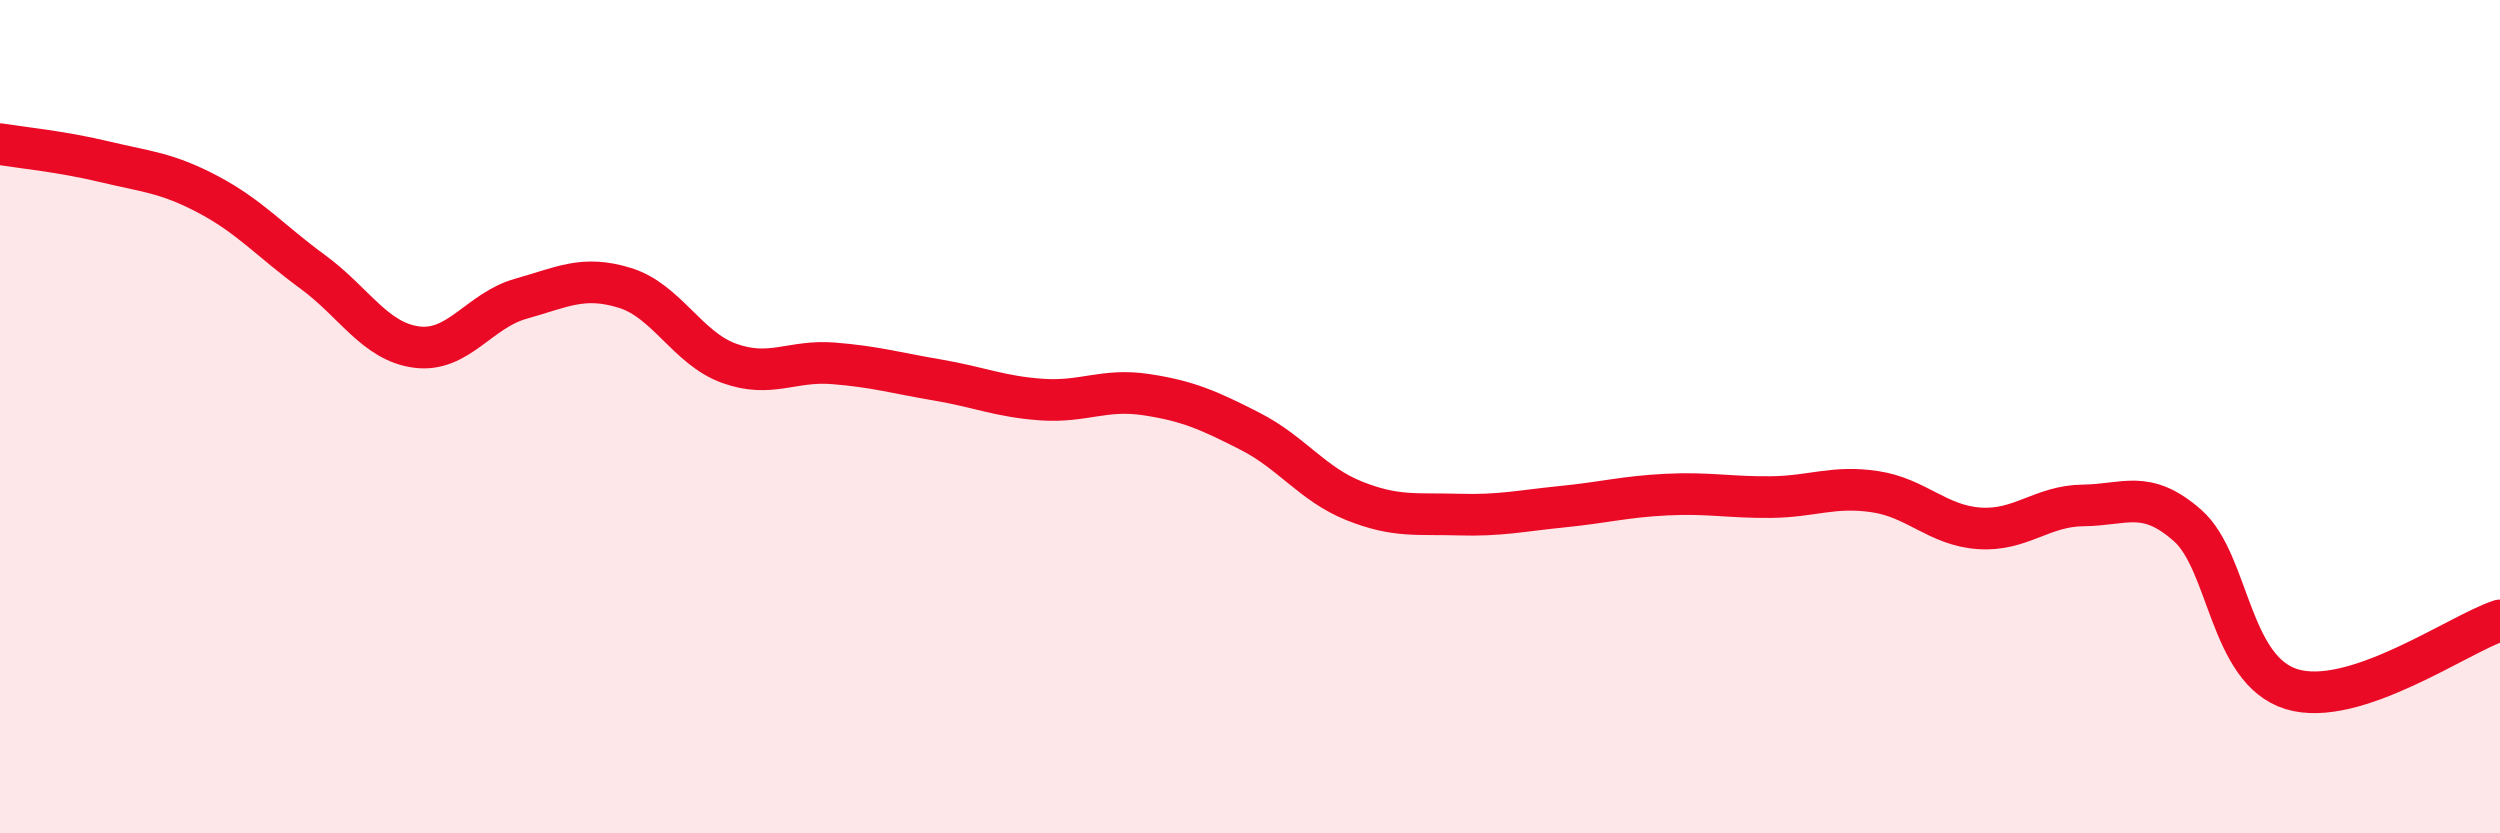
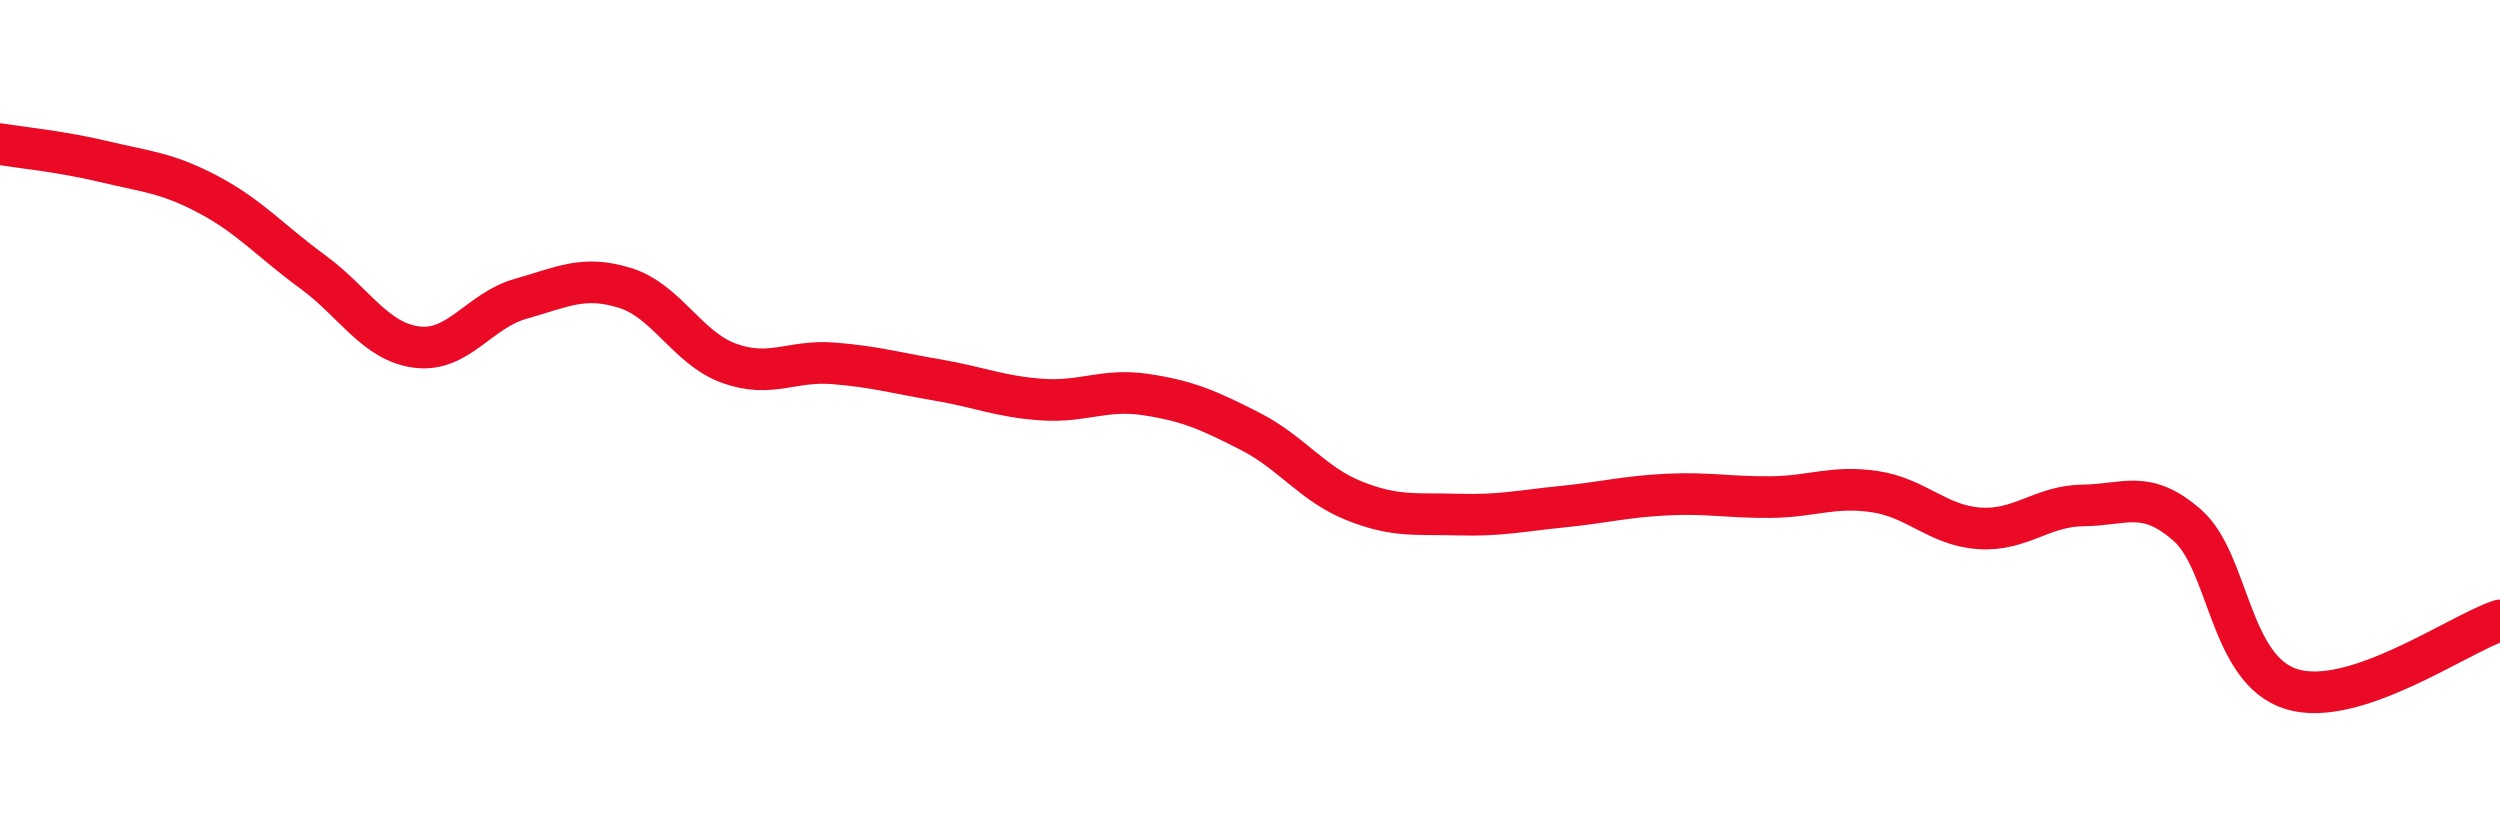
<svg xmlns="http://www.w3.org/2000/svg" width="60" height="20" viewBox="0 0 60 20">
-   <path d="M 0,3.46 C 0.5,3.54 1.5,3.64 2.5,3.88 C 3.5,4.12 4,4.14 5,4.67 C 6,5.2 6.5,5.79 7.5,6.52 C 8.5,7.25 9,8.2 10,8.33 C 11,8.46 11.5,7.45 12.5,7.17 C 13.5,6.89 14,6.6 15,6.91 C 16,7.22 16.5,8.36 17.5,8.72 C 18.5,9.08 19,8.64 20,8.72 C 21,8.8 21.5,8.95 22.5,9.12 C 23.5,9.29 24,9.52 25,9.59 C 26,9.66 26.5,9.32 27.5,9.47 C 28.5,9.62 29,9.84 30,10.35 C 31,10.86 31.5,11.62 32.5,12.02 C 33.5,12.42 34,12.32 35,12.35 C 36,12.38 36.5,12.26 37.5,12.16 C 38.5,12.06 39,11.92 40,11.87 C 41,11.82 41.5,11.94 42.5,11.93 C 43.5,11.92 44,11.65 45,11.8 C 46,11.95 46.5,12.61 47.5,12.68 C 48.5,12.75 49,12.14 50,12.13 C 51,12.12 51.5,11.73 52.5,12.61 C 53.5,13.49 53.5,16.08 55,16.54 C 56.5,17 59,15.22 60,14.89L60 20L0 20Z" fill="#EB0A25" opacity="0.1" stroke-linecap="round" stroke-linejoin="round" />
  <path d="M 0,3.46 C 0.5,3.54 1.5,3.64 2.5,3.88 C 3.5,4.12 4,4.14 5,4.67 C 6,5.2 6.5,5.79 7.5,6.52 C 8.5,7.25 9,8.2 10,8.33 C 11,8.46 11.5,7.45 12.5,7.17 C 13.5,6.89 14,6.6 15,6.91 C 16,7.22 16.5,8.36 17.5,8.72 C 18.5,9.08 19,8.64 20,8.72 C 21,8.8 21.5,8.95 22.5,9.12 C 23.5,9.29 24,9.52 25,9.59 C 26,9.66 26.5,9.32 27.5,9.47 C 28.5,9.62 29,9.84 30,10.35 C 31,10.86 31.5,11.62 32.5,12.02 C 33.5,12.42 34,12.32 35,12.35 C 36,12.38 36.5,12.26 37.5,12.16 C 38.5,12.06 39,11.92 40,11.87 C 41,11.82 41.5,11.94 42.5,11.93 C 43.5,11.92 44,11.65 45,11.8 C 46,11.95 46.5,12.61 47.5,12.68 C 48.5,12.75 49,12.14 50,12.13 C 51,12.12 51.5,11.73 52.5,12.61 C 53.5,13.49 53.5,16.08 55,16.54 C 56.5,17 59,15.22 60,14.89" stroke="#EB0A25" stroke-width="1" fill="none" stroke-linecap="round" stroke-linejoin="round" />
</svg>